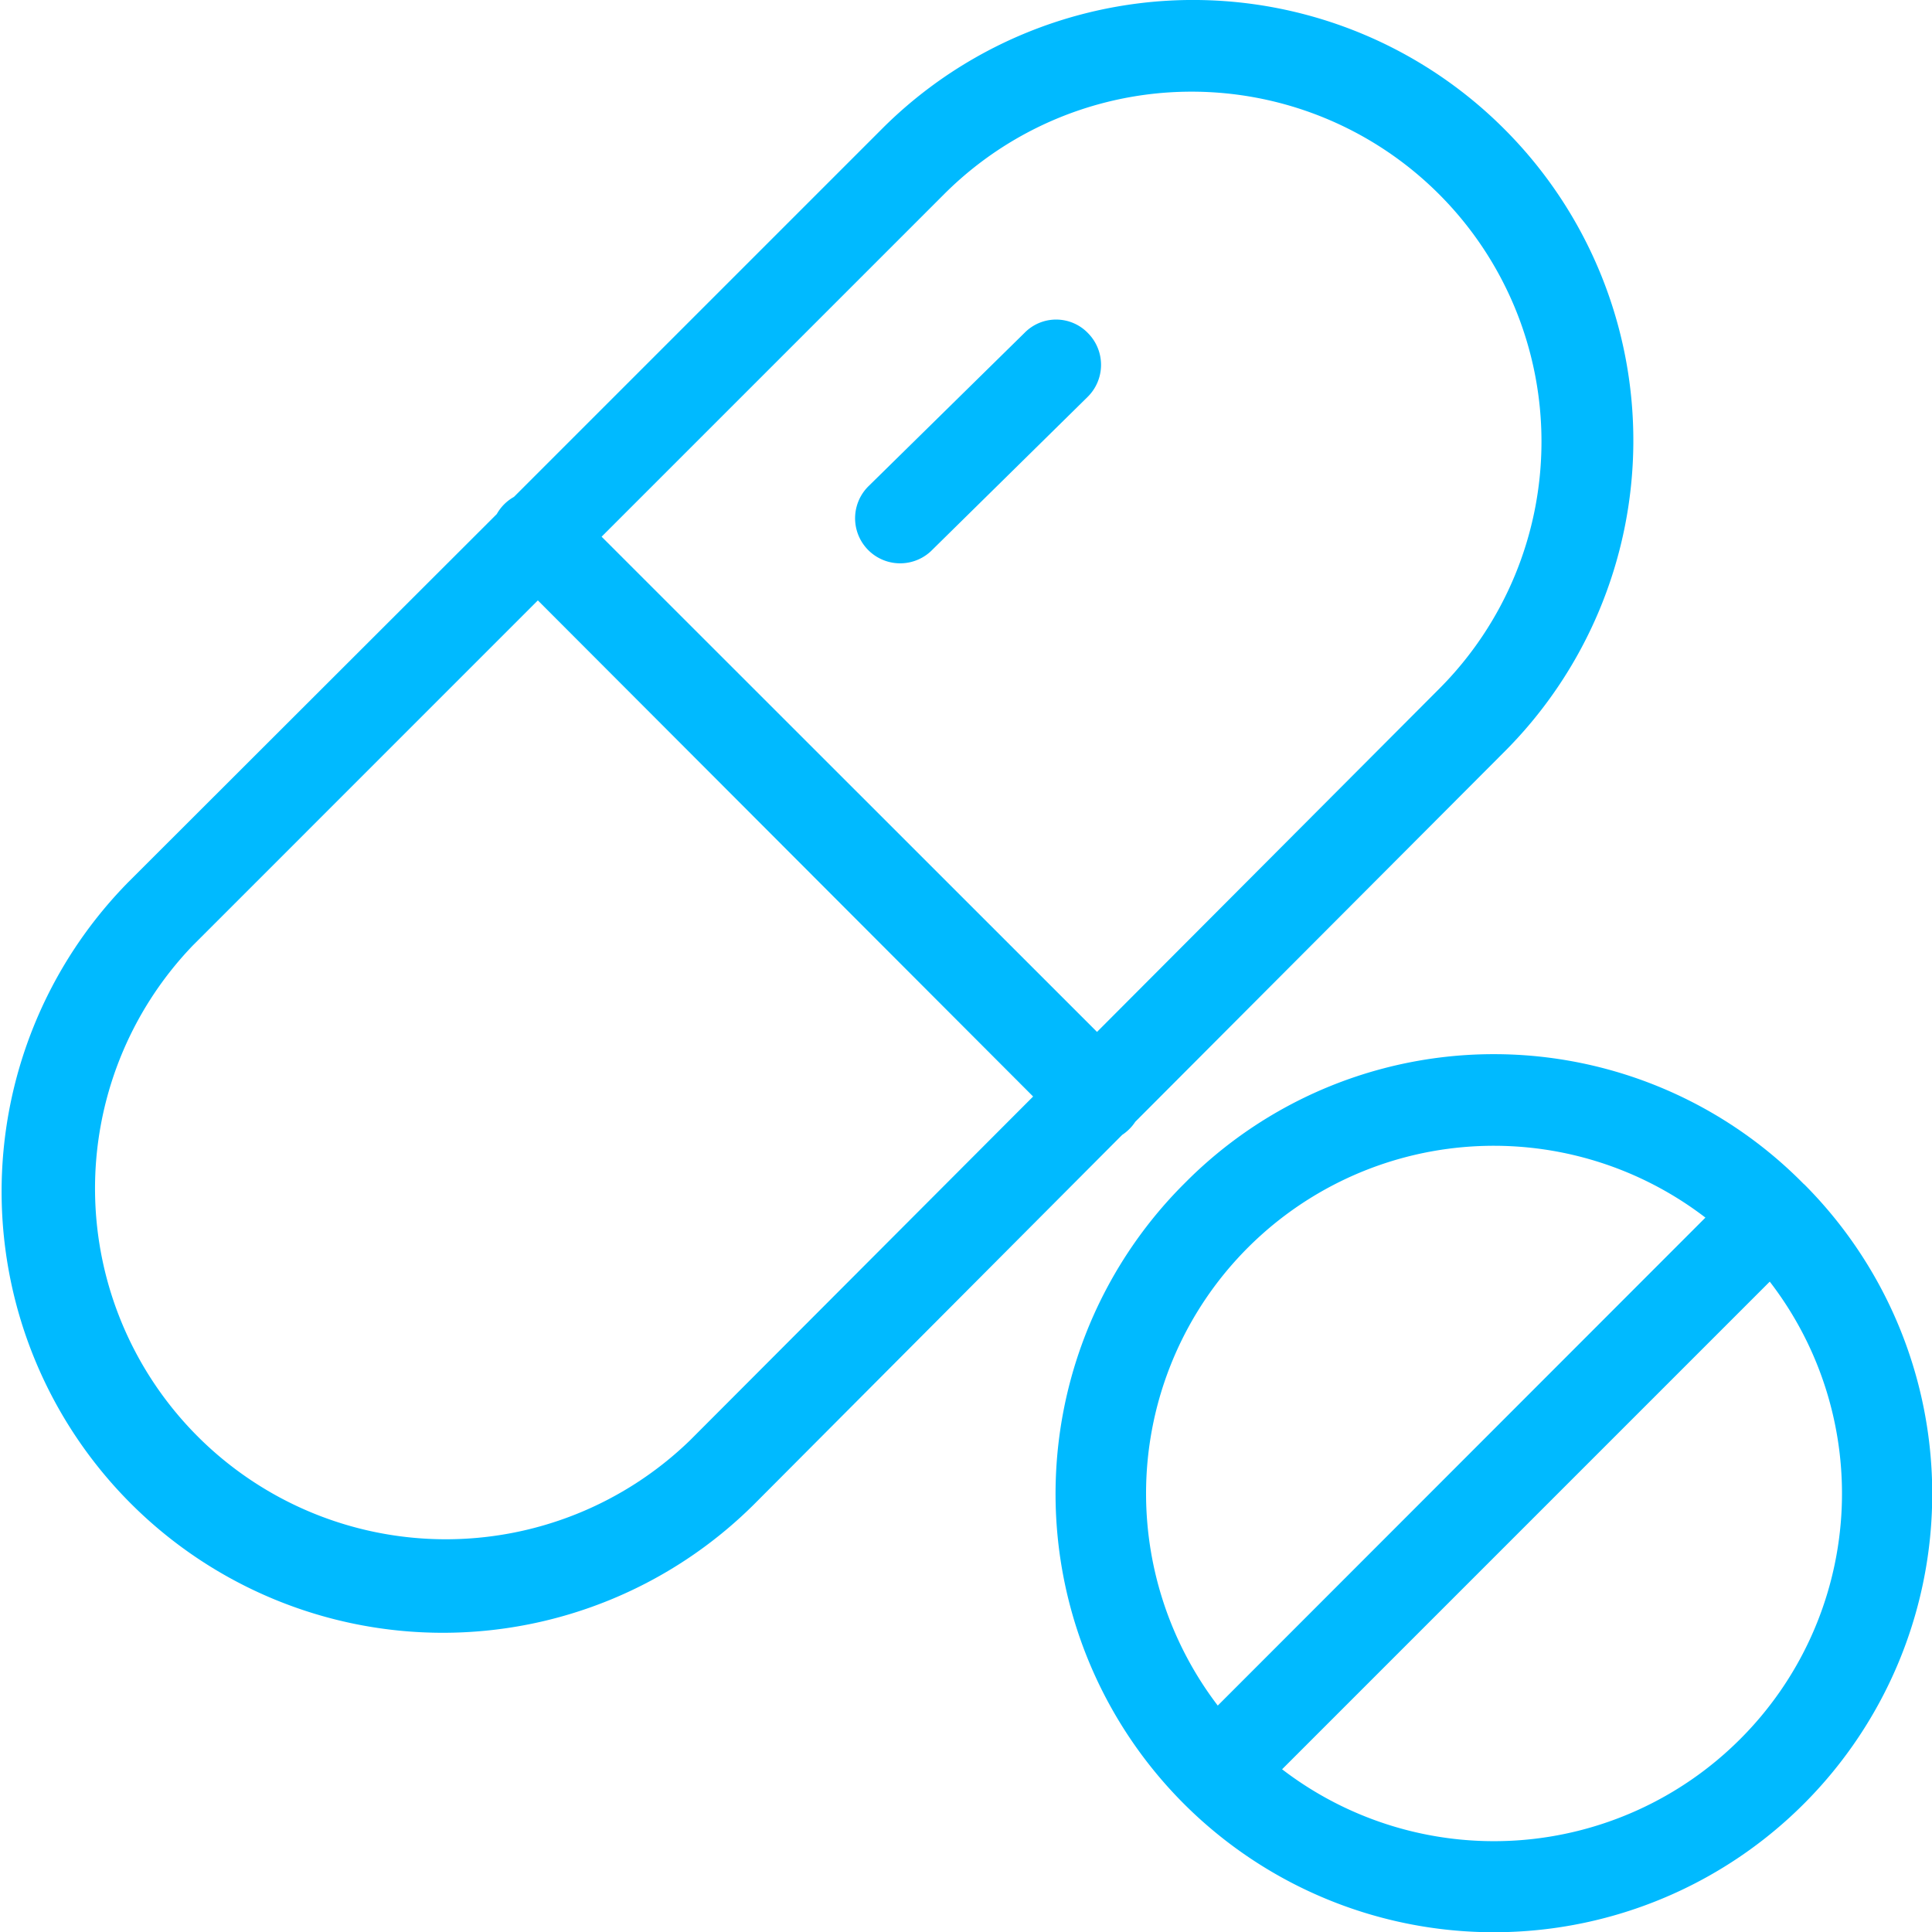
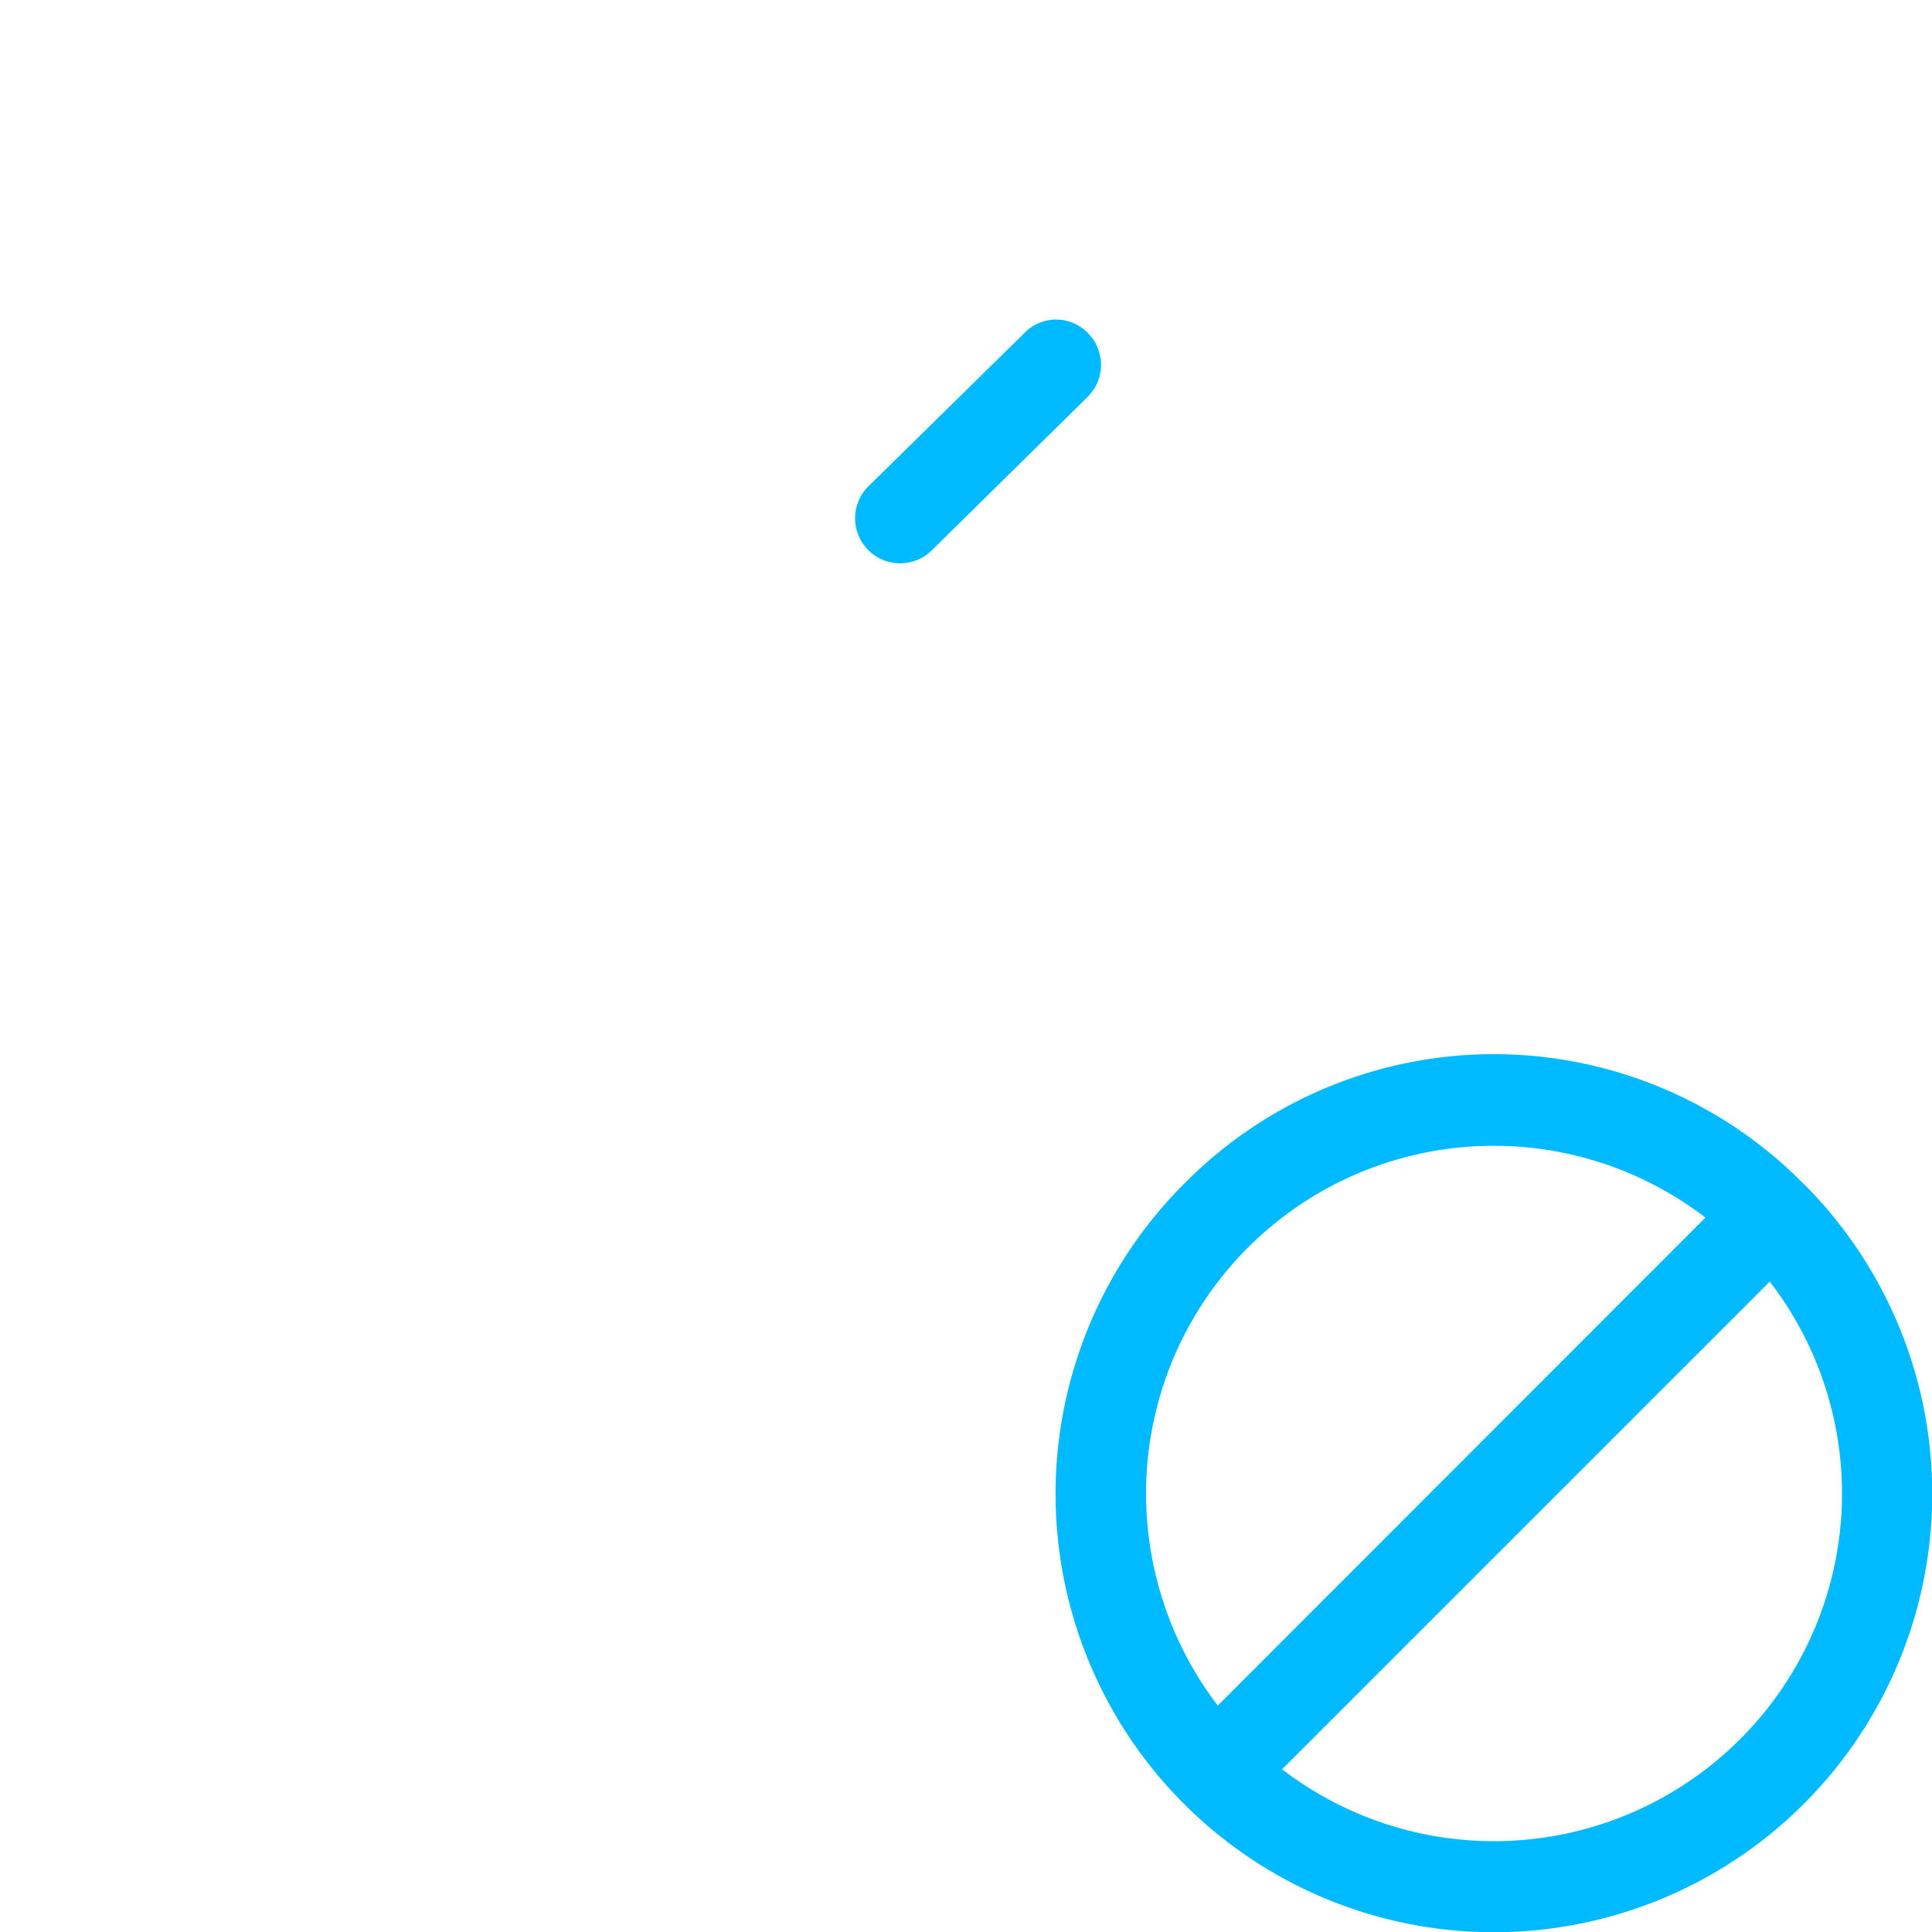
<svg xmlns="http://www.w3.org/2000/svg" width="49.523" height="49.526" viewBox="0 0 49.523 49.526">
  <g id="pill" transform="translate(-0.013 0)">
    <g id="Group_1506" data-name="Group 1506" transform="translate(0.013 0)">
      <g id="Group_1505" data-name="Group 1505" transform="translate(0 0)">
-         <path id="Path_3014" data-name="Path 3014" d="M38.621,3.356a11.275,11.275,0,0,0-15.96-.093l-.093.093-9.381,9.381a1.148,1.148,0,0,0-.44.44L3.308,22.605a11.31,11.31,0,0,0,16.029,15.96l.012-.012,9.428-9.462a1.16,1.16,0,0,0,.336-.336l9.416-9.439A11.286,11.286,0,0,0,38.621,3.356ZM17.7,36.92A8.992,8.992,0,0,1,4.953,24.238L13.8,15.39,26.495,28.107ZM36.9,17.66l-8.767,8.791L15.434,13.757l8.779-8.779A8.968,8.968,0,1,1,36.9,17.66Z" transform="translate(-0.013 0)" fill="#00baff" />
-       </g>
+         </g>
    </g>
    <g id="Group_1508" data-name="Group 1508" transform="translate(21.917 8.192)">
      <g id="Group_1507" data-name="Group 1507">
        <path id="Path_3015" data-name="Path 3015" d="M195.128,71.08a1.133,1.133,0,0,0-1.633-.012l-4.007,3.938a1.155,1.155,0,0,0,1.61,1.656l.012-.012,4-3.938A1.154,1.154,0,0,0,195.128,71.08Z" transform="translate(-189.138 -70.727)" fill="#00baff" />
      </g>
    </g>
    <g id="Group_1510" data-name="Group 1510" transform="translate(27.07 27.019)">
      <g id="Group_1509" data-name="Group 1509">
        <path id="Path_3016" data-name="Path 3016" d="M252.809,236.622l-.012-.012a11.146,11.146,0,0,0-15.774-.1l-.1.1a11.236,11.236,0,1,0,15.89.012Zm-16.863,7.934a8.913,8.913,0,0,1,14.338-7.077l-12.5,12.508A8.965,8.965,0,0,1,235.946,244.555Zm15.219,6.3a8.921,8.921,0,0,1-11.732.764l12.5-12.5A8.894,8.894,0,0,1,251.165,250.856Z" transform="translate(-233.626 -233.287)" fill="#00baff" />
      </g>
    </g>
  </g>
</svg>